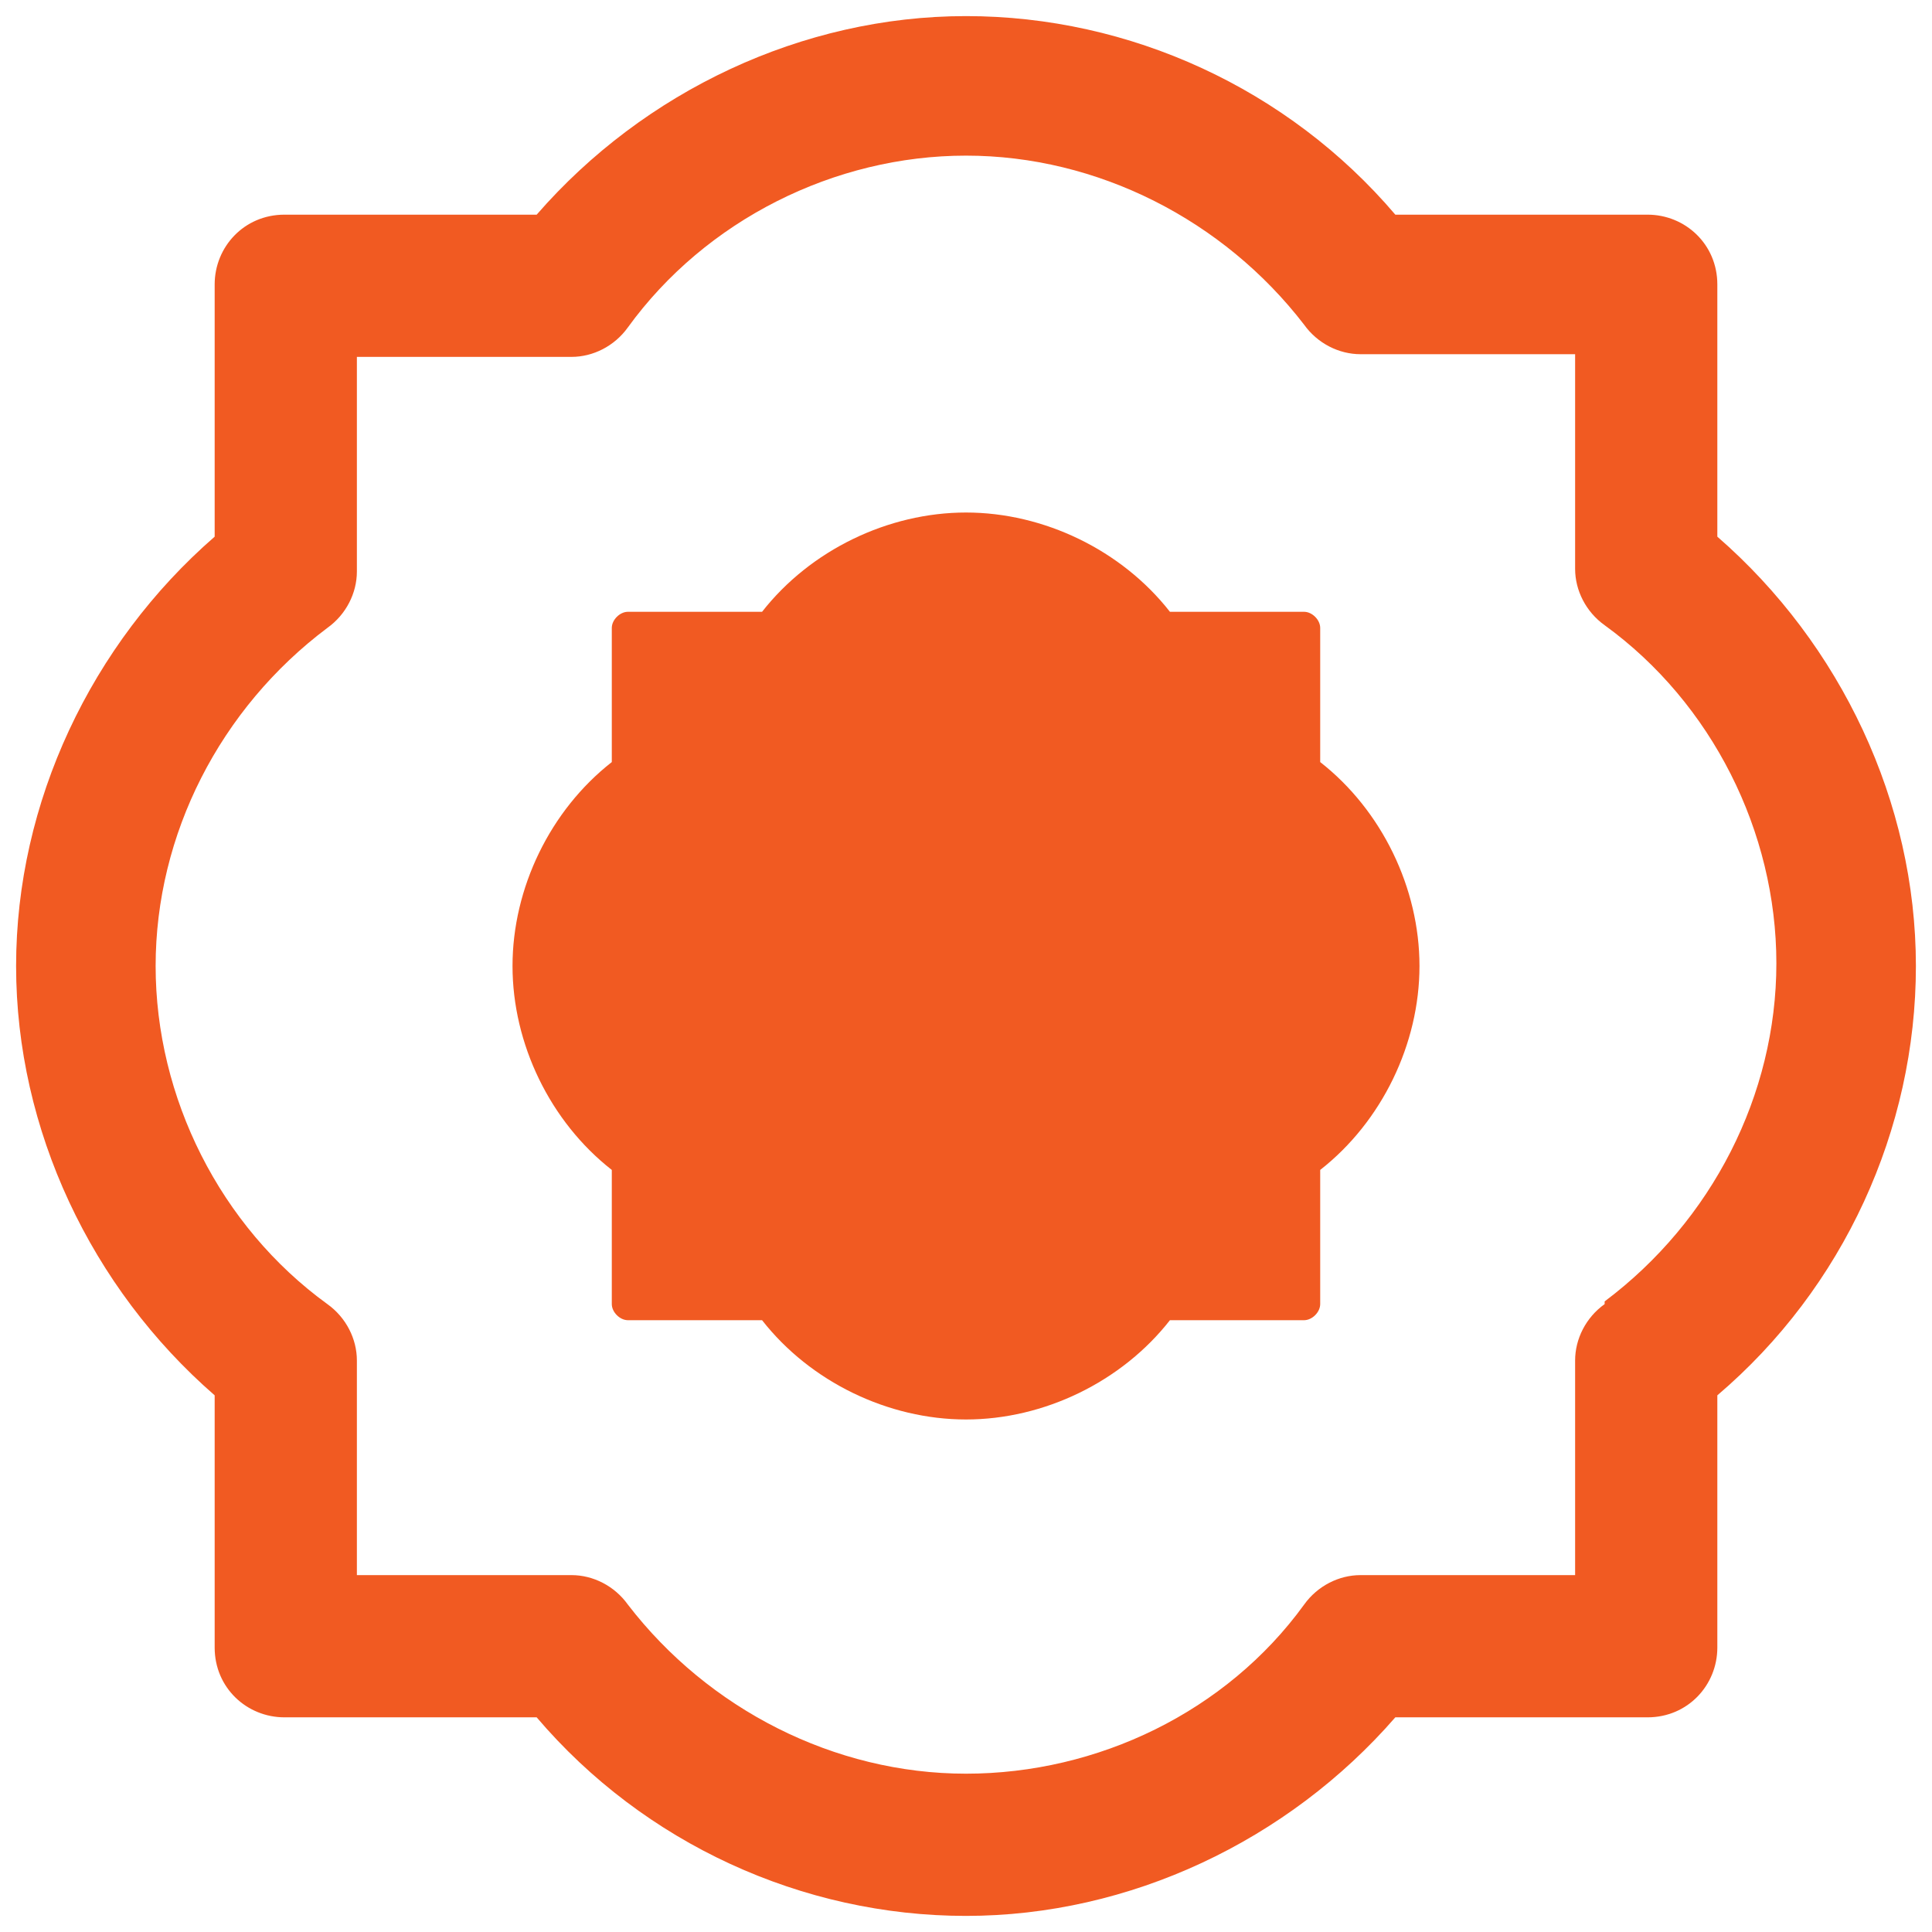
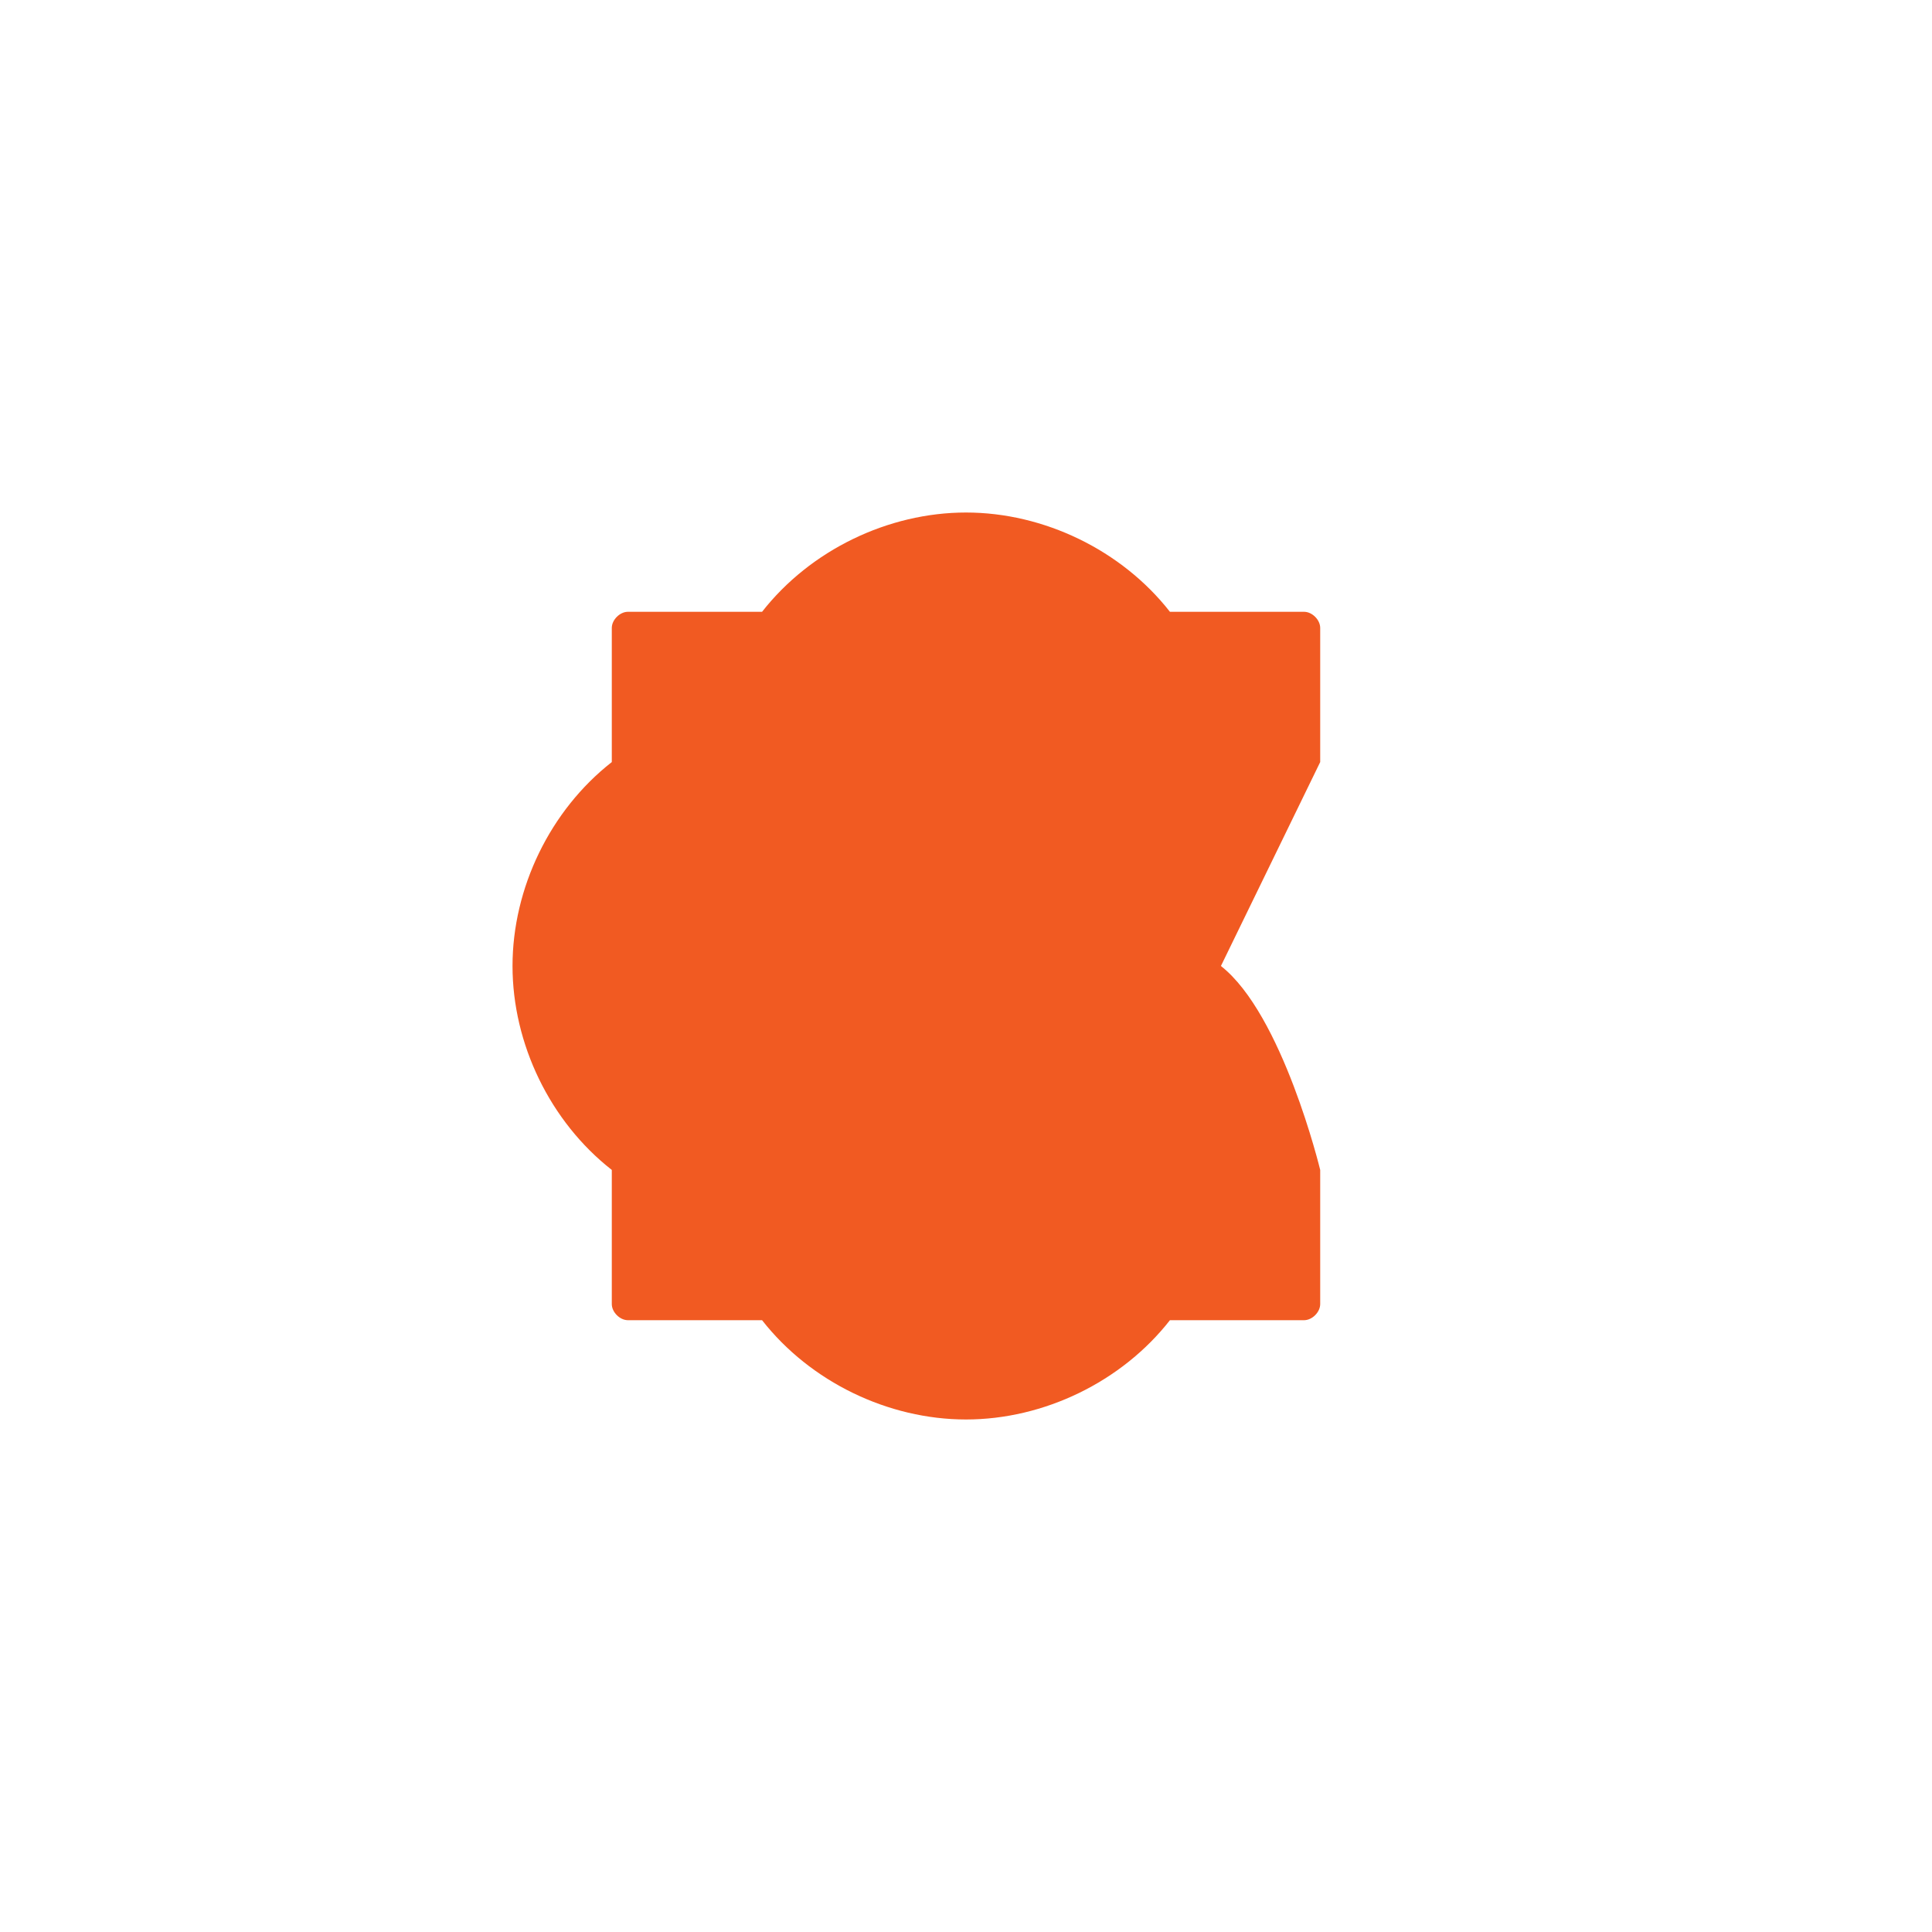
<svg xmlns="http://www.w3.org/2000/svg" id="uuid-b782e133-b504-47a9-950f-f03a470fb0e8" version="1.1" viewBox="0 0 72 72">
  <defs>
    <style>
      .st0 {
        fill: #f15a22;
      }
    </style>
  </defs>
-   <path class="st0" d="M64,20v-9.4c0-1.5-1.2-2.6-2.6-2.6h-9.4c-4-4.7-9.9-7.4-16-7.4s-12,2.8-16,7.4h-9.4c-1.5,0-2.6,1.2-2.6,2.6v9.4C3.4,24,.6,29.9.6,36s2.8,12,7.4,16v9.4c0,1.5,1.2,2.6,2.6,2.6h9.4c4,4.7,9.9,7.4,16,7.4s12-2.8,16-7.4h9.4c1.5,0,2.6-1.2,2.6-2.6v-9.4c4.7-4,7.4-9.9,7.4-16s-2.8-12-7.4-16ZM59.8,48.6c-.7.5-1.1,1.3-1.1,2.1v8h-8c-.8,0-1.6.4-2.1,1.1-2.9,4-7.7,6.3-12.6,6.3s-9.6-2.4-12.6-6.3c-.5-.7-1.3-1.1-2.1-1.1h-8v-8c0-.8-.4-1.6-1.1-2.1-4-2.9-6.4-7.7-6.4-12.6s2.4-9.6,6.4-12.6c.7-.5,1.1-1.3,1.1-2.1v-8h8c.8,0,1.6-.4,2.1-1.1,2.9-4,7.7-6.4,12.6-6.4s9.6,2.4,12.6,6.3c.5.7,1.3,1.1,2.1,1.1h8v8c0,.8.4,1.6,1.1,2.1,4,2.9,6.4,7.7,6.4,12.6s-2.4,9.6-6.4,12.6Z" />
-   <path class="st0" d="M49.2,28.4v-5c0-.3-.3-.6-.6-.6h-5c-1.8-2.3-4.7-3.7-7.6-3.7s-5.8,1.4-7.6,3.7h-5c-.3,0-.6.3-.6.6v5c-2.3,1.8-3.7,4.7-3.7,7.6s1.4,5.8,3.7,7.6v5c0,.3.3.6.6.6h5c1.8,2.3,4.7,3.7,7.6,3.7s5.8-1.4,7.6-3.7h5c.3,0,.6-.3.6-.6v-5c2.3-1.8,3.7-4.7,3.7-7.6s-1.4-5.8-3.7-7.6Z" />
+   <path class="st0" d="M49.2,28.4v-5c0-.3-.3-.6-.6-.6h-5c-1.8-2.3-4.7-3.7-7.6-3.7s-5.8,1.4-7.6,3.7h-5c-.3,0-.6.3-.6.6v5c-2.3,1.8-3.7,4.7-3.7,7.6s1.4,5.8,3.7,7.6v5c0,.3.3.6.6.6h5c1.8,2.3,4.7,3.7,7.6,3.7s5.8-1.4,7.6-3.7h5c.3,0,.6-.3.6-.6v-5s-1.4-5.8-3.7-7.6Z" />
</svg>